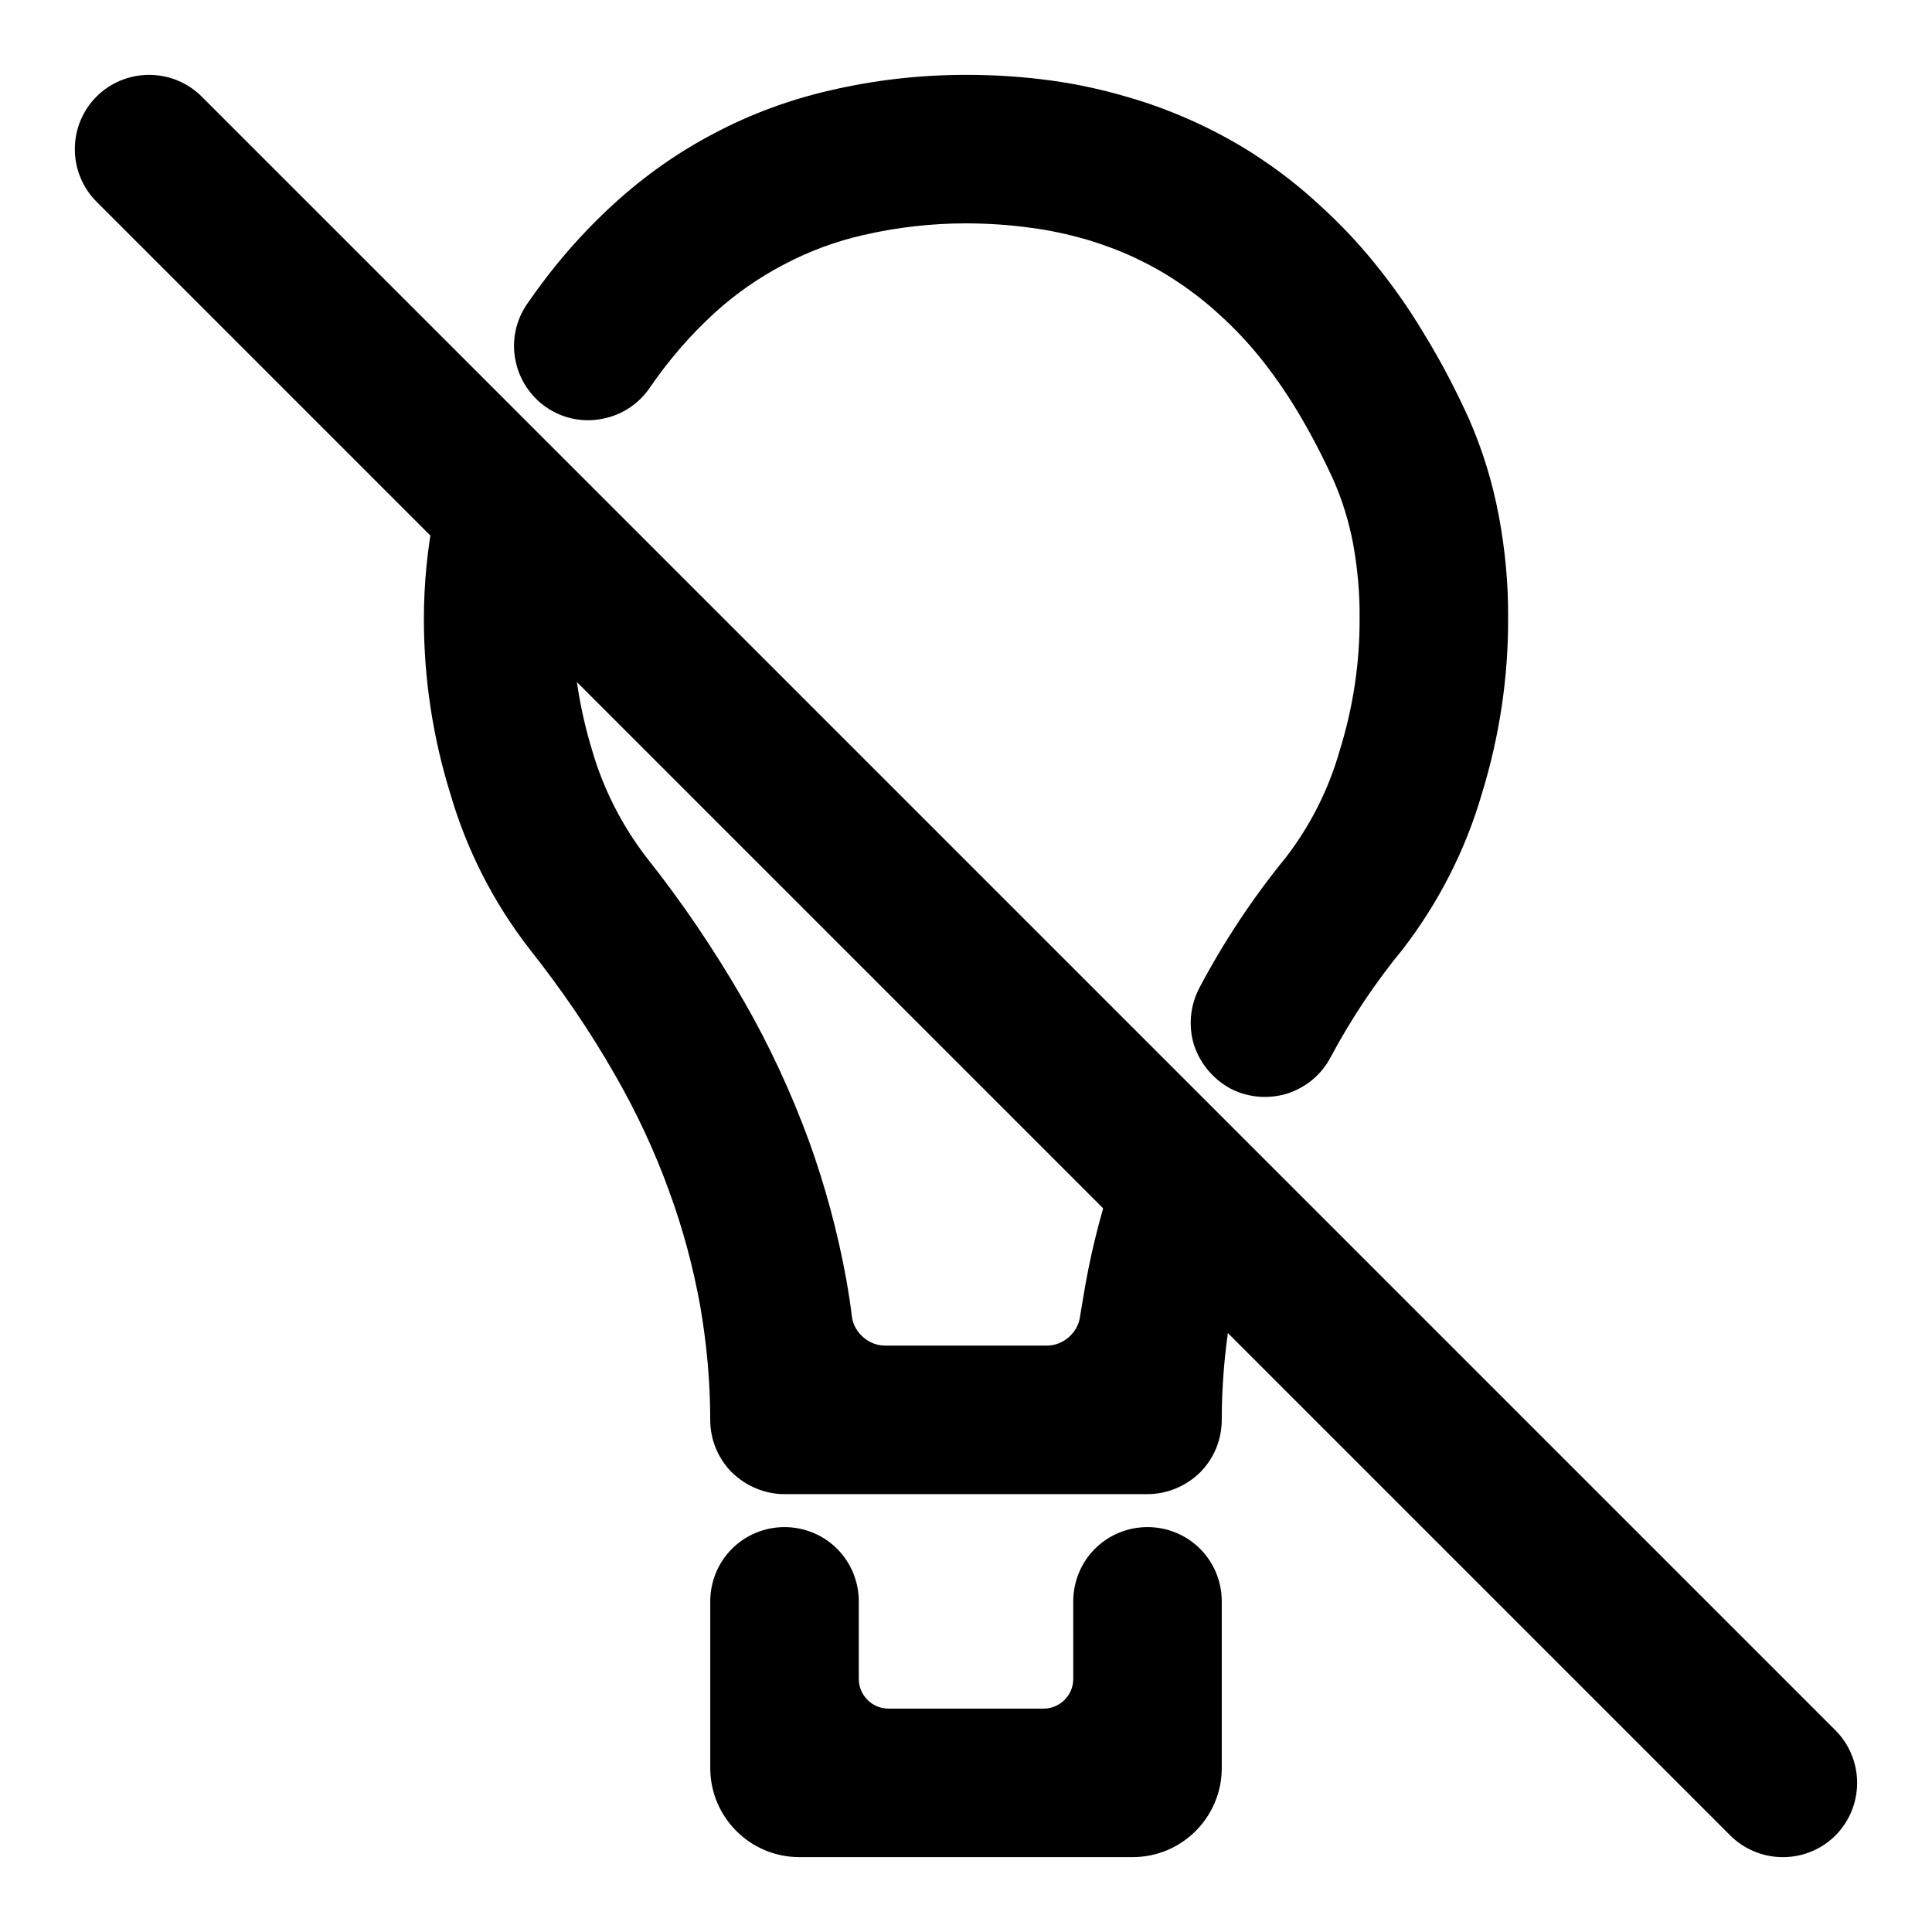
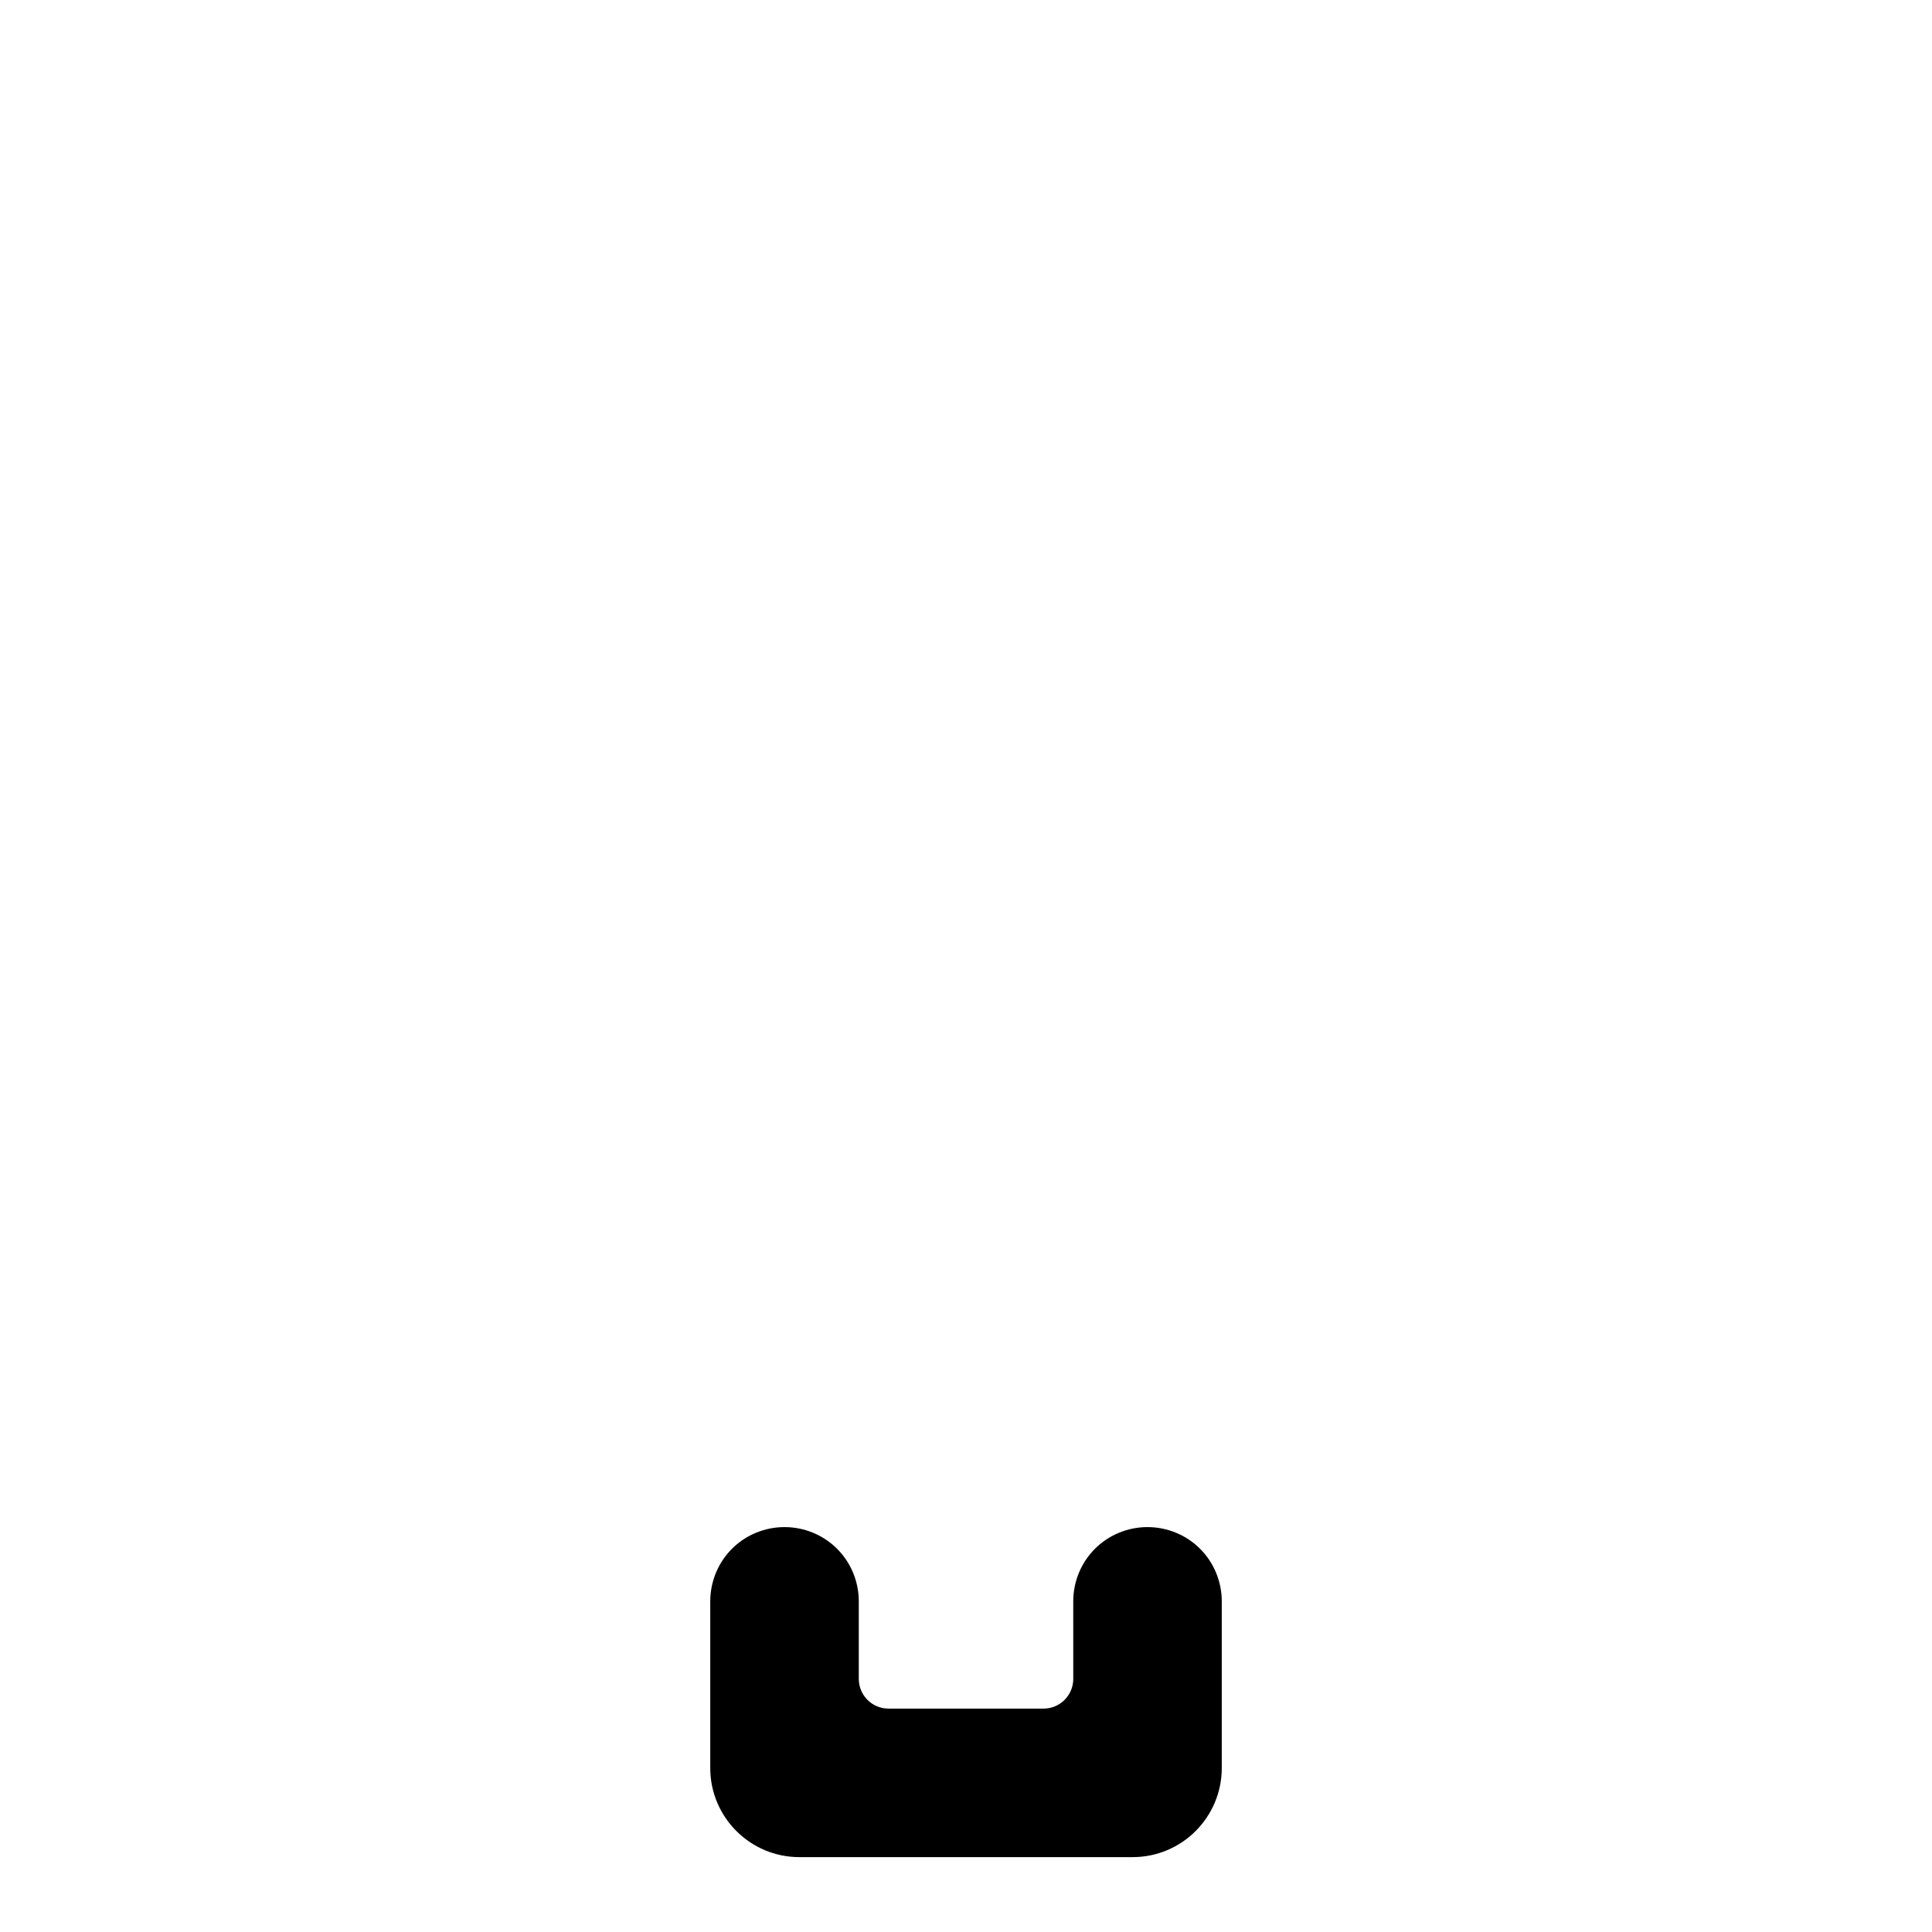
<svg xmlns="http://www.w3.org/2000/svg" fill="#000000" width="800px" height="800px" version="1.1" viewBox="144 144 512 512">
  <g>
    <path d="m428.42 568.38c0-5.195 2.047-10.234 5.746-13.934 3.699-3.703 8.738-5.75 13.934-5.75 5.195 0 10.234 2.047 13.934 5.75 3.699 3.699 5.746 8.738 5.746 13.934v44.16c0 13.035-10.582 23.617-23.617 23.617h-88.324c-13.035 0-23.617-10.582-23.617-23.617v-44.16c0-5.195 2.047-10.234 5.75-13.934 3.699-3.703 8.734-5.75 13.934-5.75 5.195 0 10.23 2.047 13.93 5.75 3.703 3.699 5.75 8.738 5.75 13.934v20.543c0 4.348 3.523 7.875 7.871 7.875h41.09c4.348 0 7.875-3.527 7.875-7.875z" />
-     <path d="m438.73 456.44c1.652-4.961 5.113-9.055 9.84-11.414 4.644-2.363 9.996-2.758 14.957-1.184 4.957 1.656 9.129 5.199 11.414 9.844 2.359 4.644 2.832 10.074 1.18 15.035-2.754 8.422-4.879 17.004-6.297 25.738-1.34 8.504-2.047 17.164-2.047 25.82 0 5.199-2.047 10.234-5.746 13.934-3.699 3.621-8.738 5.75-13.934 5.75h-96.195c-5.199 0-10.234-2.129-13.934-5.75-3.703-3.699-5.75-8.734-5.75-13.934 0-10.152-0.941-20.309-2.676-30.305-1.887-10.312-4.566-20.391-8.188-30.23-3.856-10.703-8.738-21.098-14.402-30.938-6.691-11.727-14.328-22.828-22.672-33.375-9.527-12.281-16.613-26.215-20.941-41.094-4.644-14.957-7.004-30.543-7.004-46.285 0-9.449 0.941-18.973 2.832-28.34 1.023-5.117 4.016-9.605 8.344-12.516 4.332-2.836 9.684-3.938 14.801-2.914 5.117 1.023 9.602 4.094 12.516 8.422 2.914 4.332 3.938 9.605 2.914 14.723-1.34 6.769-2.047 13.695-2.047 20.625 0 11.887 1.809 23.613 5.273 34.949 2.992 10.234 7.871 19.762 14.328 28.184 9.523 11.965 18.105 24.719 25.738 37.941 6.852 11.887 12.598 24.324 17.32 37.156 4.328 11.965 7.637 24.246 9.918 36.762 0.684 3.887 1.172 7.129 1.473 9.73 0.488 4.324 4.418 7.824 8.762 7.824h42.98c4.348 0 8.266-3.5 8.754-7.824 0.043-0.344 0.301-1.883 0.773-4.613 1.73-10.785 4.328-21.332 7.715-31.723z" />
-     <path d="m316.16 246.81c-2.988 4.328-7.477 7.242-12.594 8.188-5.117 1.023-10.469-0.078-14.801-3.07-4.25-2.914-7.242-7.477-8.188-12.594-1.023-5.117 0.16-10.473 3.07-14.723 6.691-9.762 14.406-18.734 23.145-26.688 8.031-7.32 16.926-13.617 26.609-18.656 9.68-5.117 19.992-8.895 30.699-11.336 11.809-2.754 23.852-4.094 35.898-4.094 7.555 0 15.035 0.473 22.512 1.496 6.93 0.945 13.777 2.441 20.391 4.41 6.375 1.809 12.516 4.172 18.496 6.926 5.906 2.758 11.574 5.906 16.926 9.527 5.512 3.699 10.707 7.793 15.508 12.281 5.117 4.644 9.918 9.68 14.328 15.113 4.801 5.902 9.211 12.121 13.145 18.734 4.488 7.32 8.504 14.957 12.047 22.828 3.621 8.266 6.219 16.848 7.871 25.664 1.652 8.895 2.519 17.949 2.441 26.922 0.078 15.746-2.285 31.41-6.93 46.523-4.328 14.957-11.492 28.969-21.016 41.328-7.324 8.895-13.699 18.5-19.129 28.656-2.441 4.644-6.613 8.027-11.574 9.602-5.039 1.496-10.391 1.023-15.035-1.418-4.566-2.516-8.027-6.691-9.605-11.648-1.492-5.039-0.941-10.391 1.496-15.035 6.457-12.203 14.172-23.852 22.988-34.637 6.453-8.426 11.258-17.949 14.168-28.184 3.543-11.414 5.356-23.223 5.277-35.188 0.078-6.613-0.555-13.227-1.734-19.758-1.102-5.746-2.832-11.414-5.195-16.77-2.914-6.375-6.141-12.594-9.762-18.578-2.992-4.957-6.297-9.68-9.918-14.168-3.227-3.938-6.691-7.637-10.469-11.02-3.387-3.148-7.008-5.984-10.785-8.504-3.699-2.519-7.637-4.723-11.652-6.613-4.172-1.965-8.5-3.543-12.91-4.879-4.801-1.34-9.68-2.441-14.641-3.07-5.668-0.789-11.492-1.18-17.238-1.18-9.133 0-18.188 1.023-27.082 3.07-7.398 1.652-14.562 4.328-21.254 7.871-6.613 3.465-12.832 7.793-18.34 12.832-6.457 5.902-12.203 12.594-17.164 19.836z" />
-     <path d="m630.41 602.55c3.699 3.699 5.746 8.738 5.746 13.934 0 5.195-2.047 10.23-5.746 13.934-3.703 3.699-8.738 5.746-13.934 5.746-5.195 0-10.234-2.047-13.934-5.746l-432.96-432.96c-3.703-3.703-5.75-8.738-5.75-13.934 0-5.195 2.047-10.234 5.75-13.934 3.699-3.703 8.738-5.75 13.934-5.75 5.195 0 10.23 2.047 13.934 5.75z" />
  </g>
</svg>